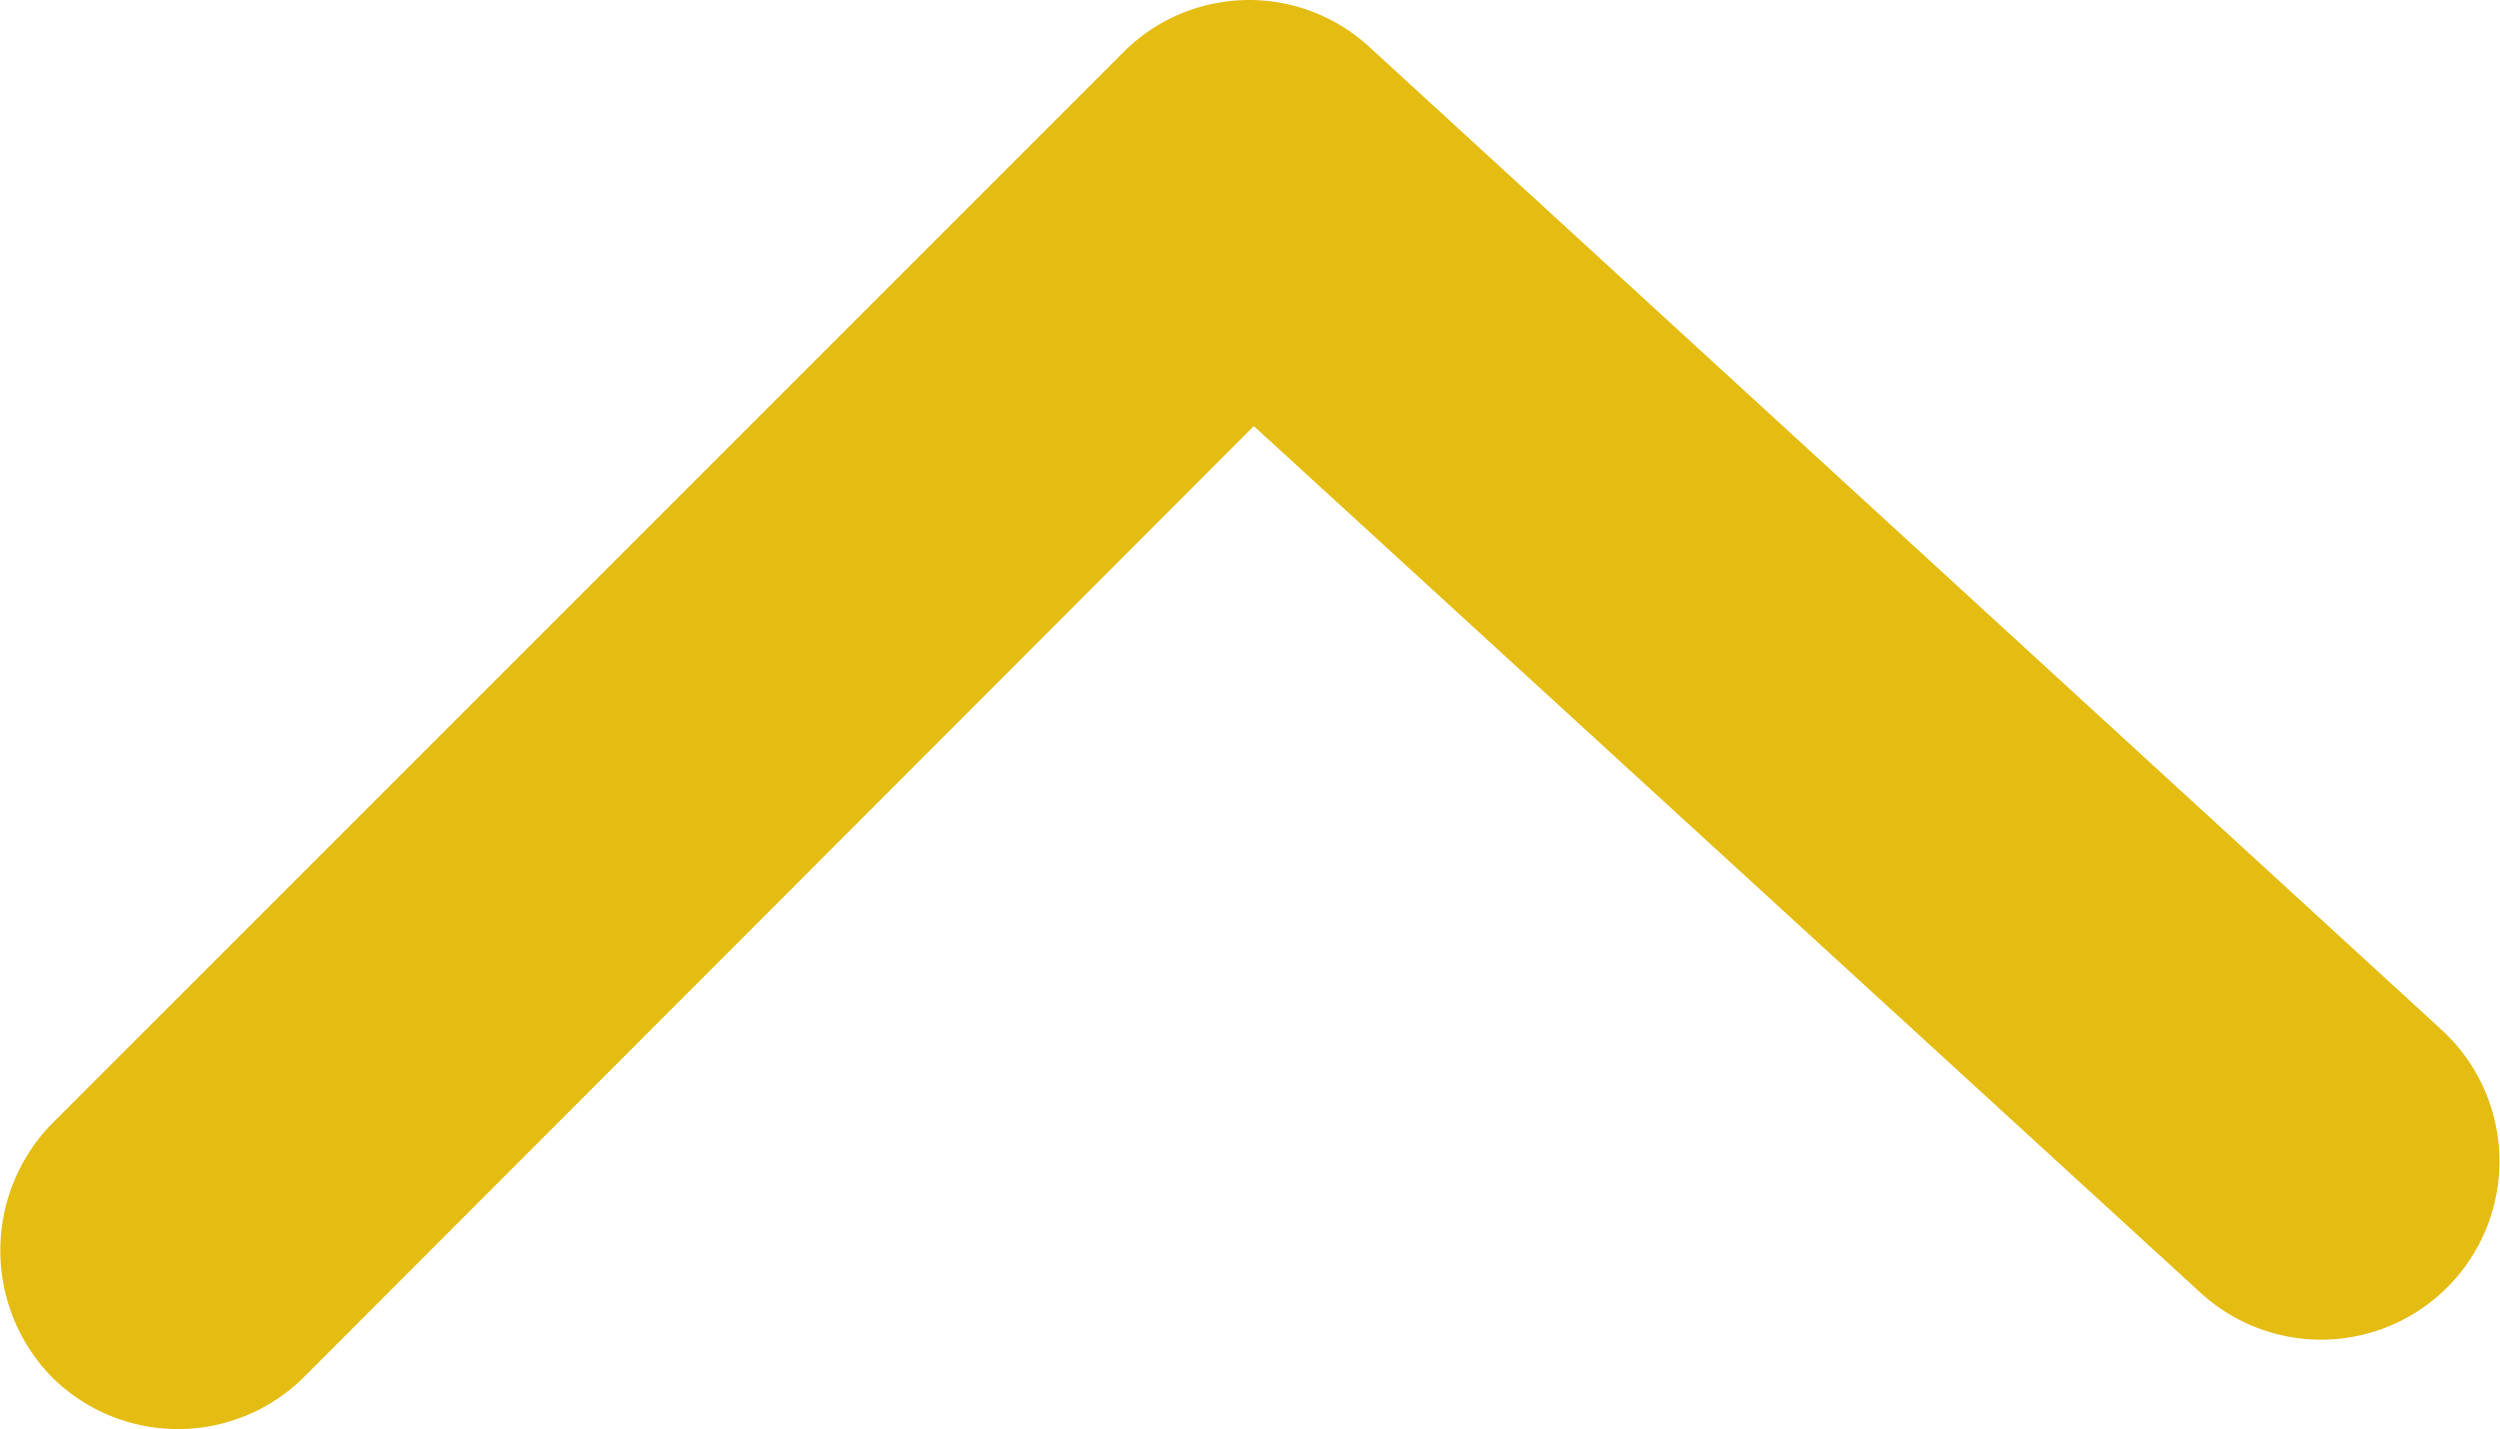
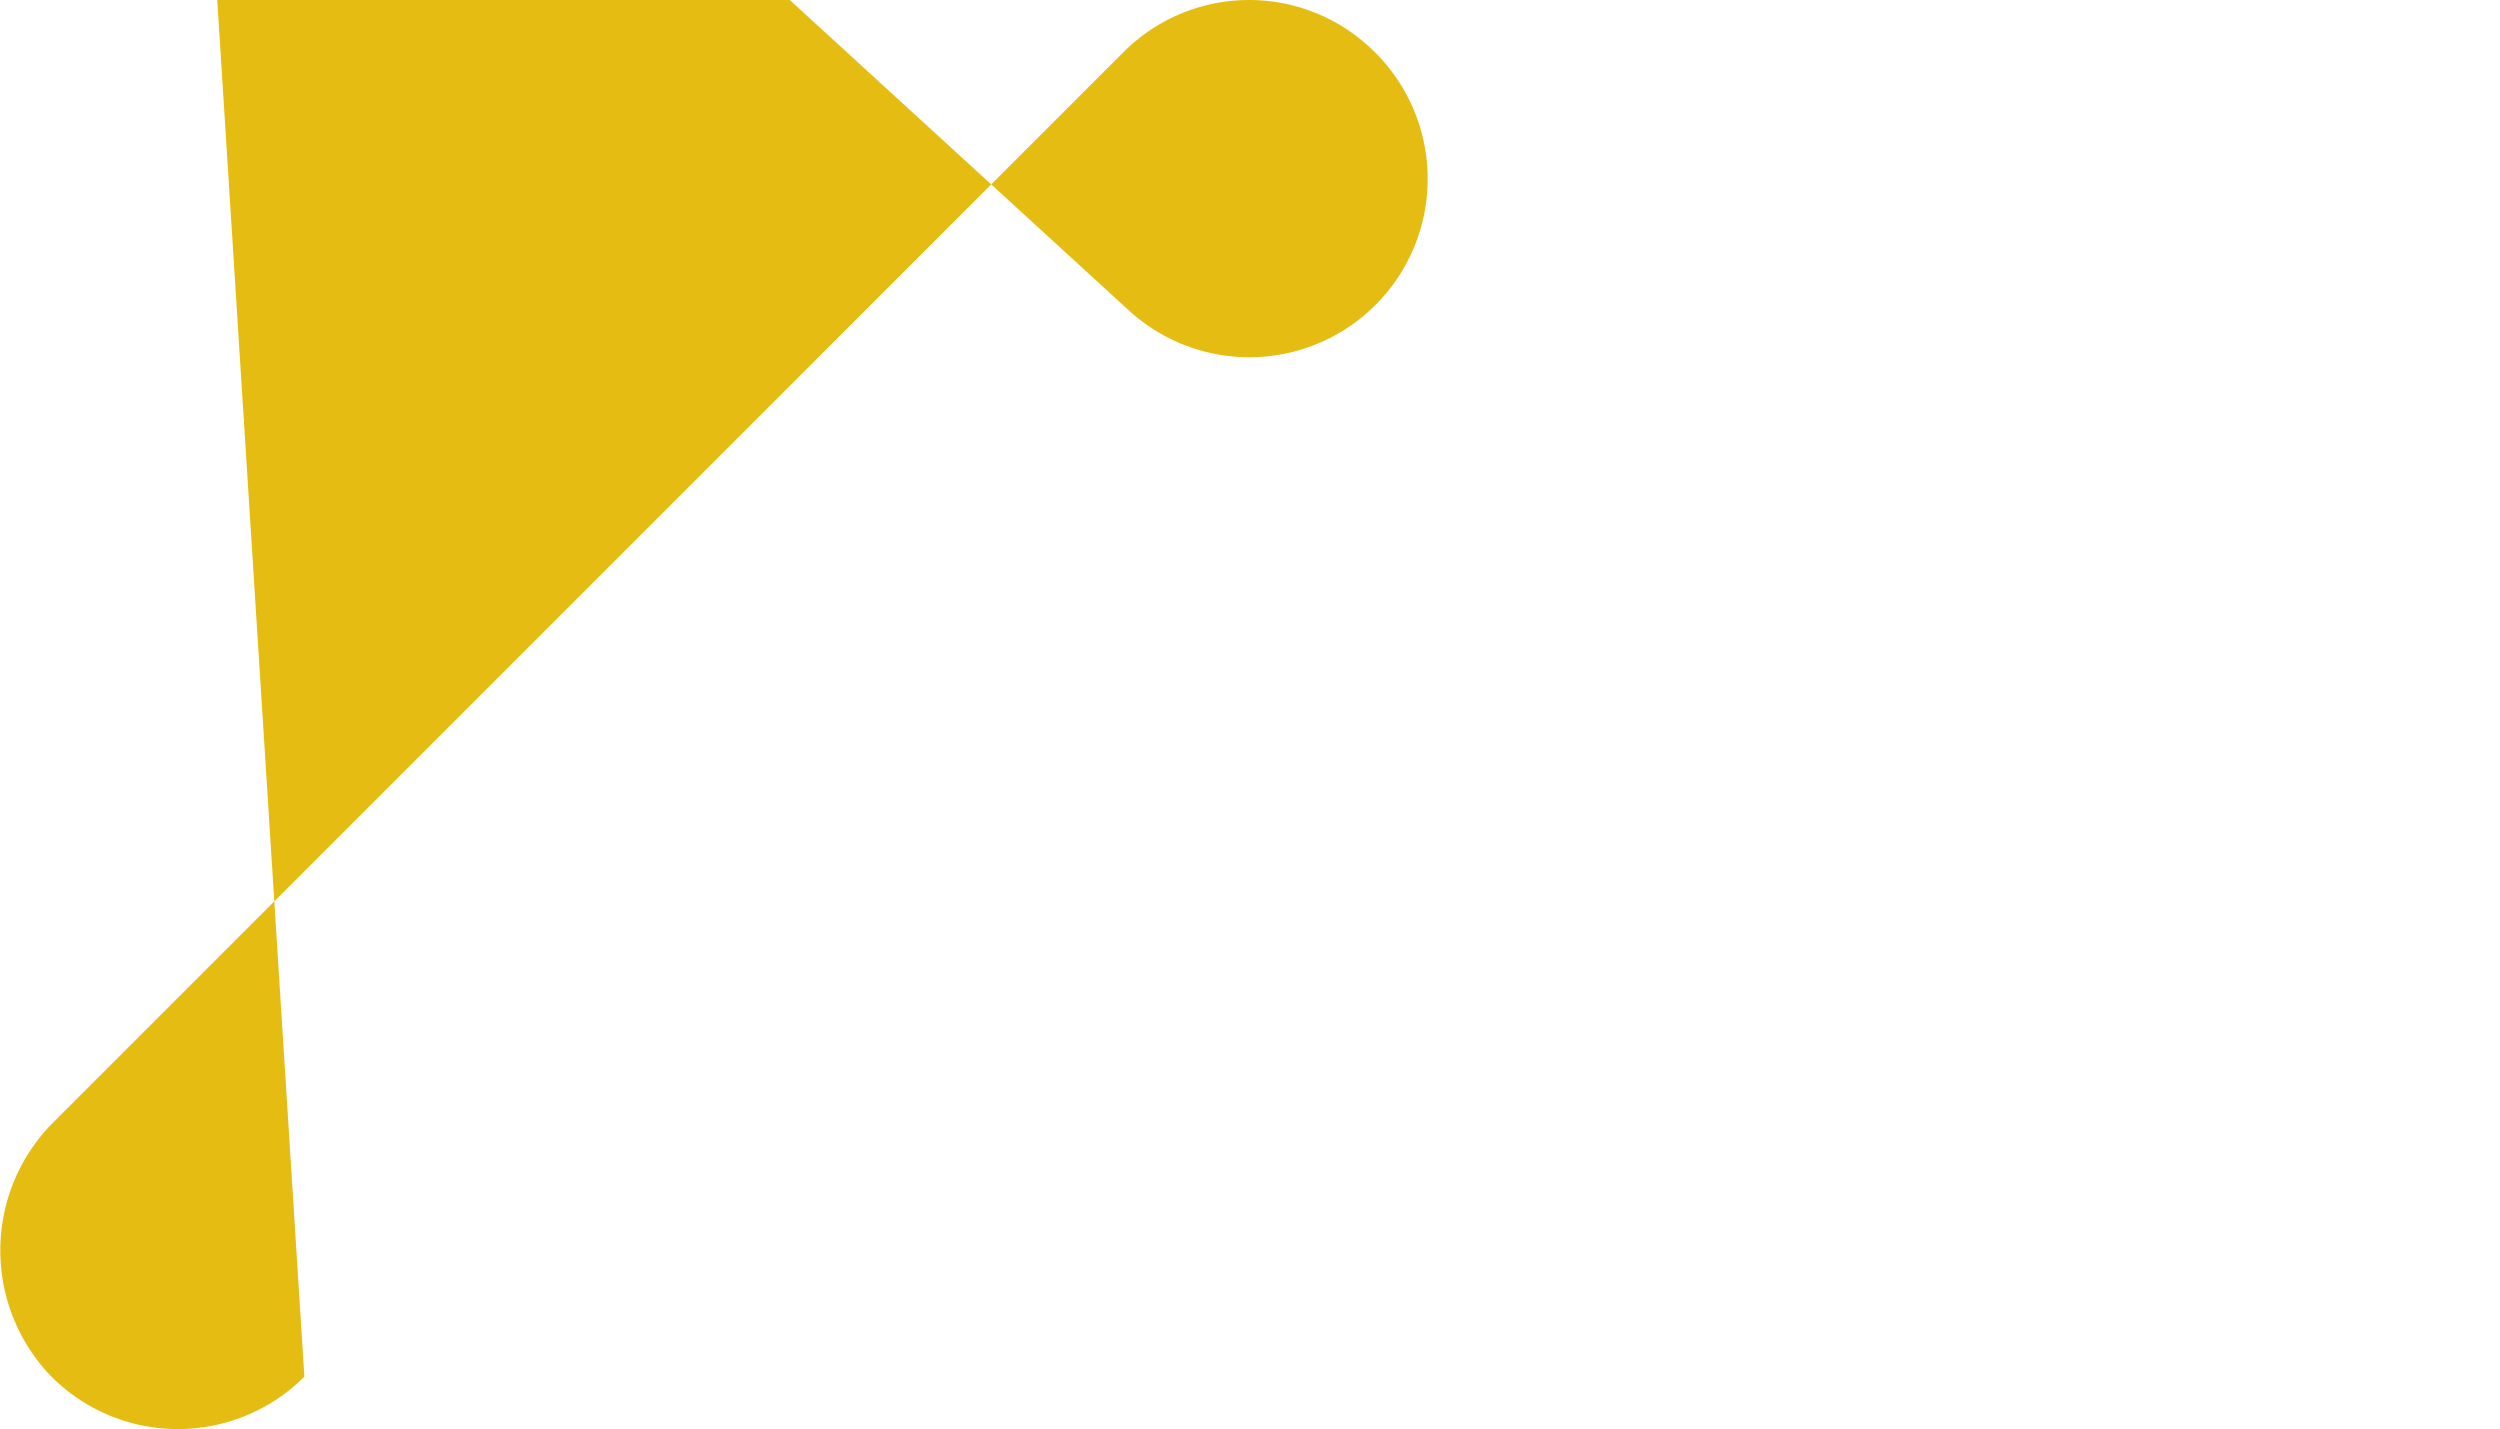
<svg xmlns="http://www.w3.org/2000/svg" width="15.162" height="8.667" viewBox="0 0 15.162 8.667">
-   <path id="Path_1999" data-name="Path 1999" d="M769.016,7540.482a1.084,1.084,0,0,1,0,1.534,1.1,1.1,0,0,1-1.531,0l-6.5-6.5a1.076,1.076,0,0,1-.033-1.493l5.958-6.5a1.081,1.081,0,0,1,1.6,1.456l-5.259,5.745Z" transform="translate(7542.328 -760.667) rotate(90)" fill="#e4b909" opacity="0.96" />
+   <path id="Path_1999" data-name="Path 1999" d="M769.016,7540.482a1.084,1.084,0,0,1,0,1.534,1.1,1.1,0,0,1-1.531,0l-6.5-6.5a1.076,1.076,0,0,1-.033-1.493a1.081,1.081,0,0,1,1.6,1.456l-5.259,5.745Z" transform="translate(7542.328 -760.667) rotate(90)" fill="#e4b909" opacity="0.96" />
</svg>